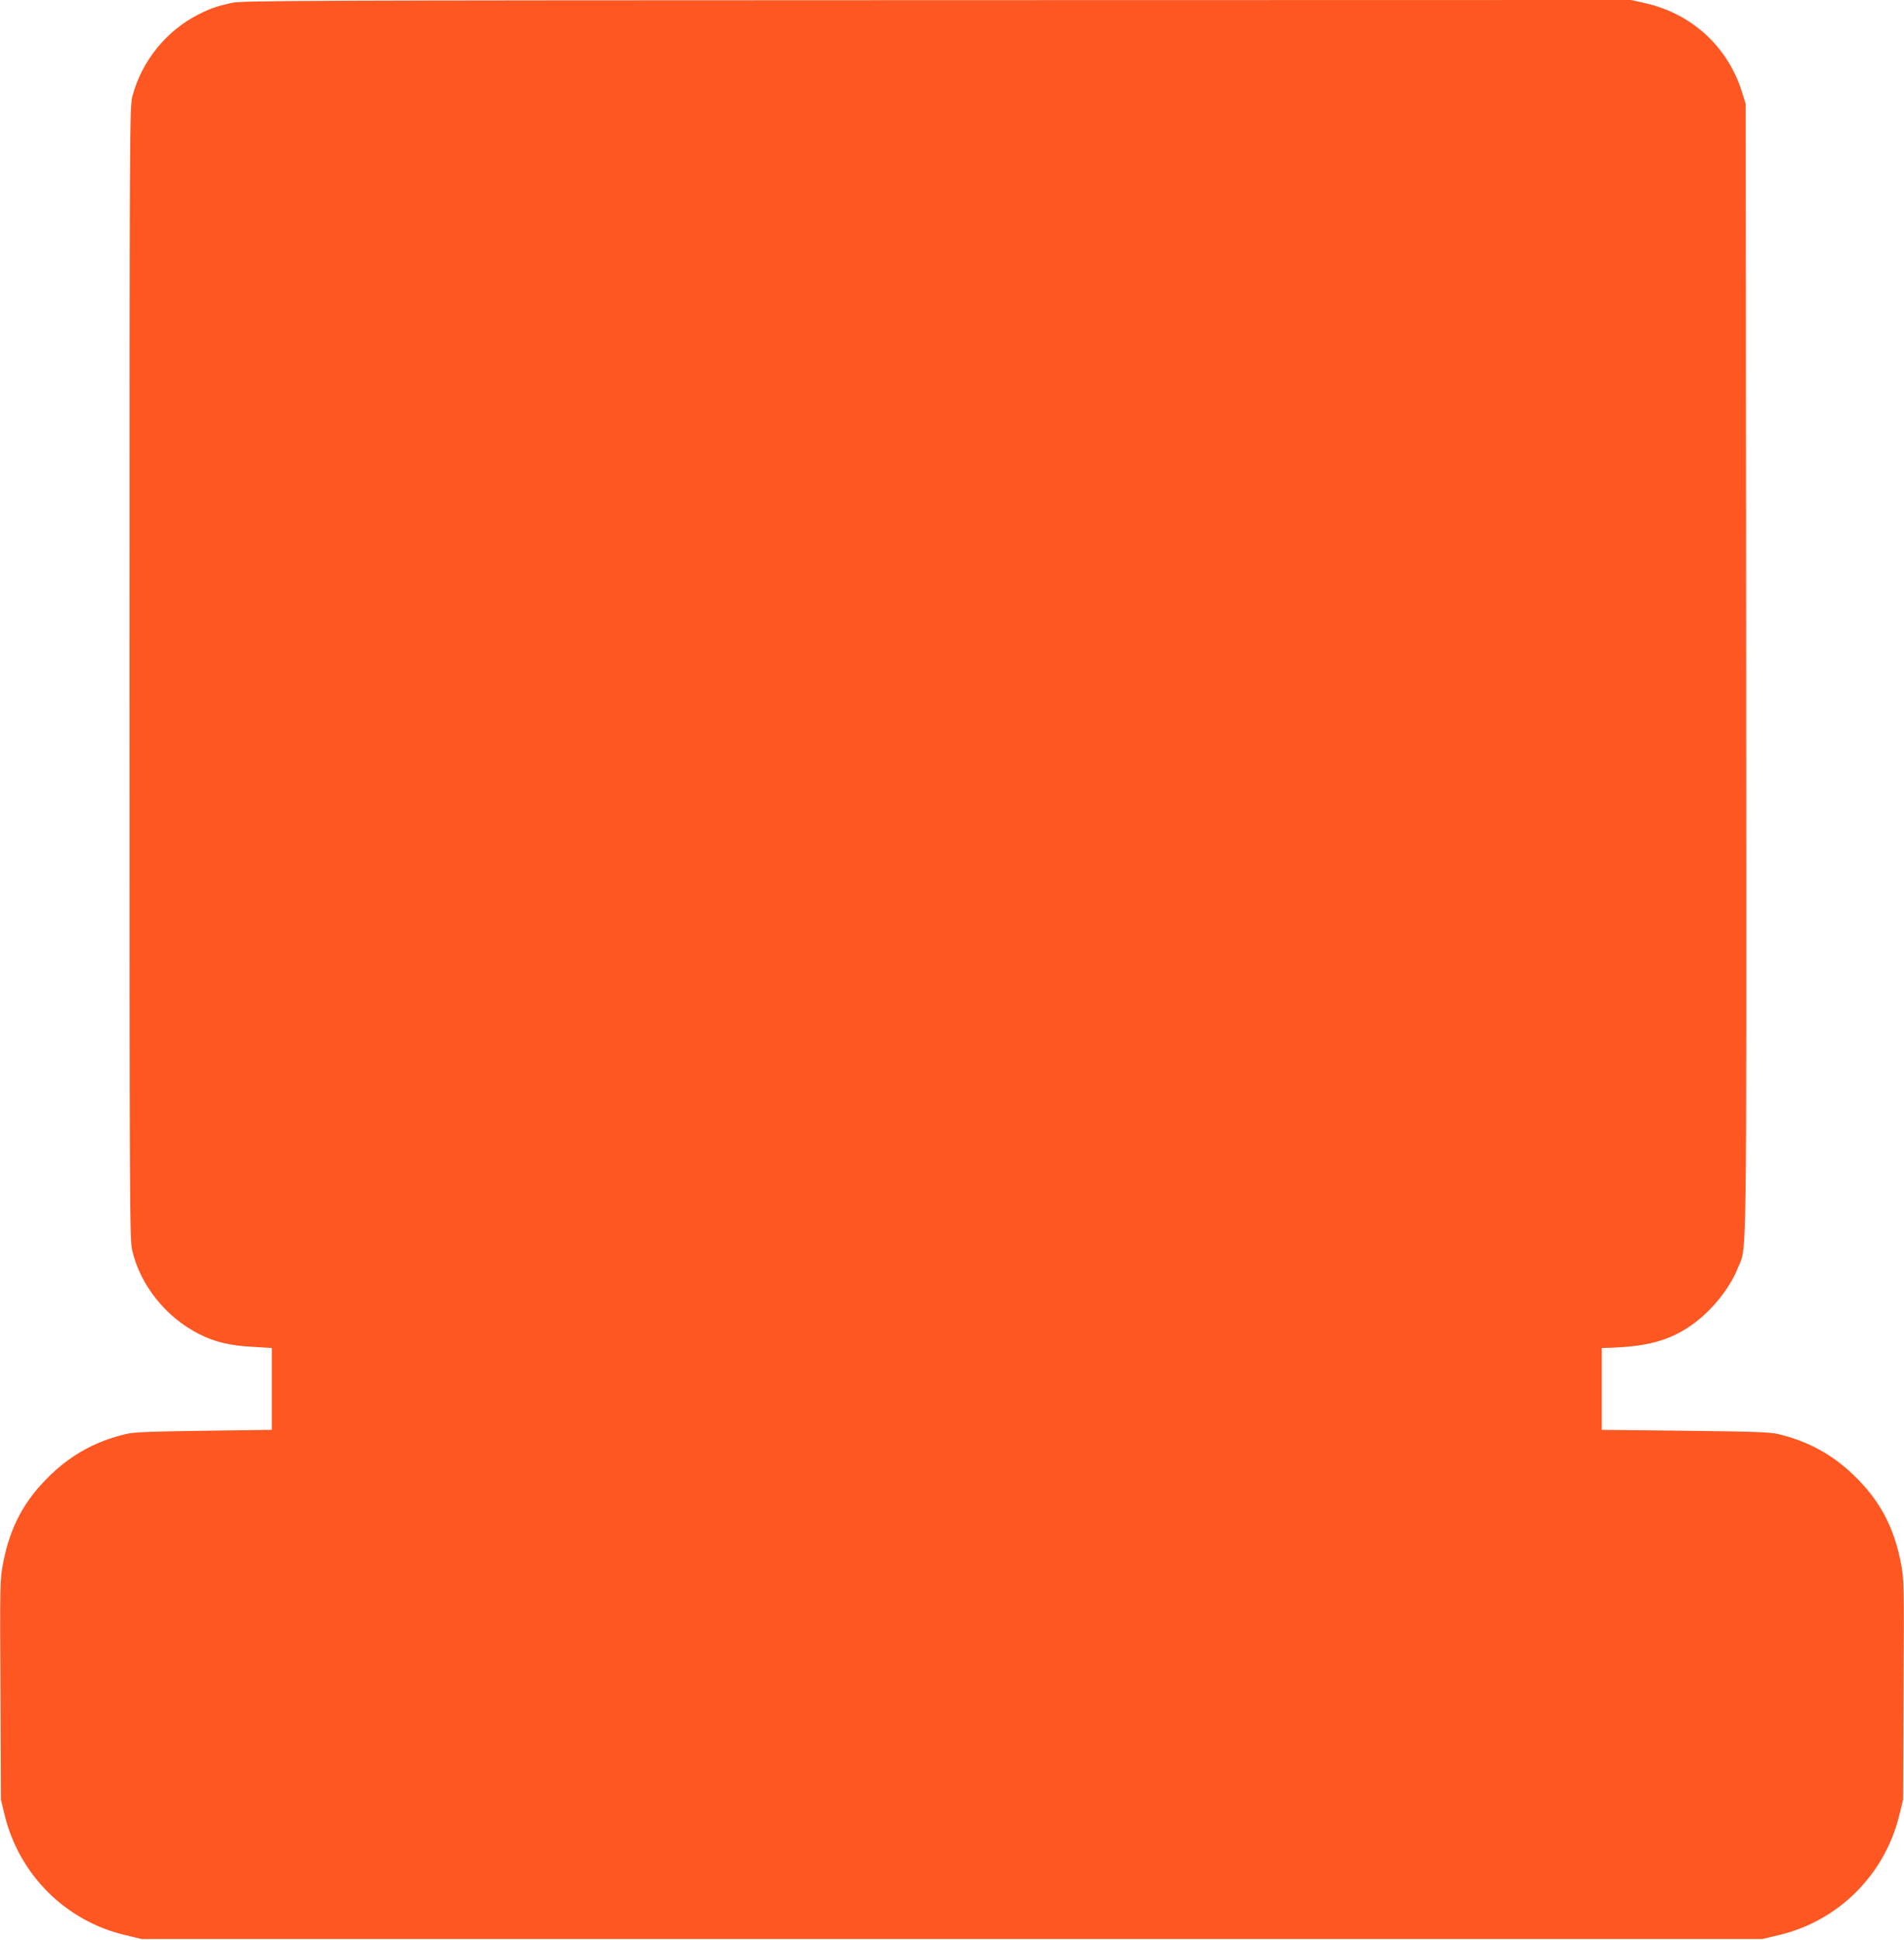
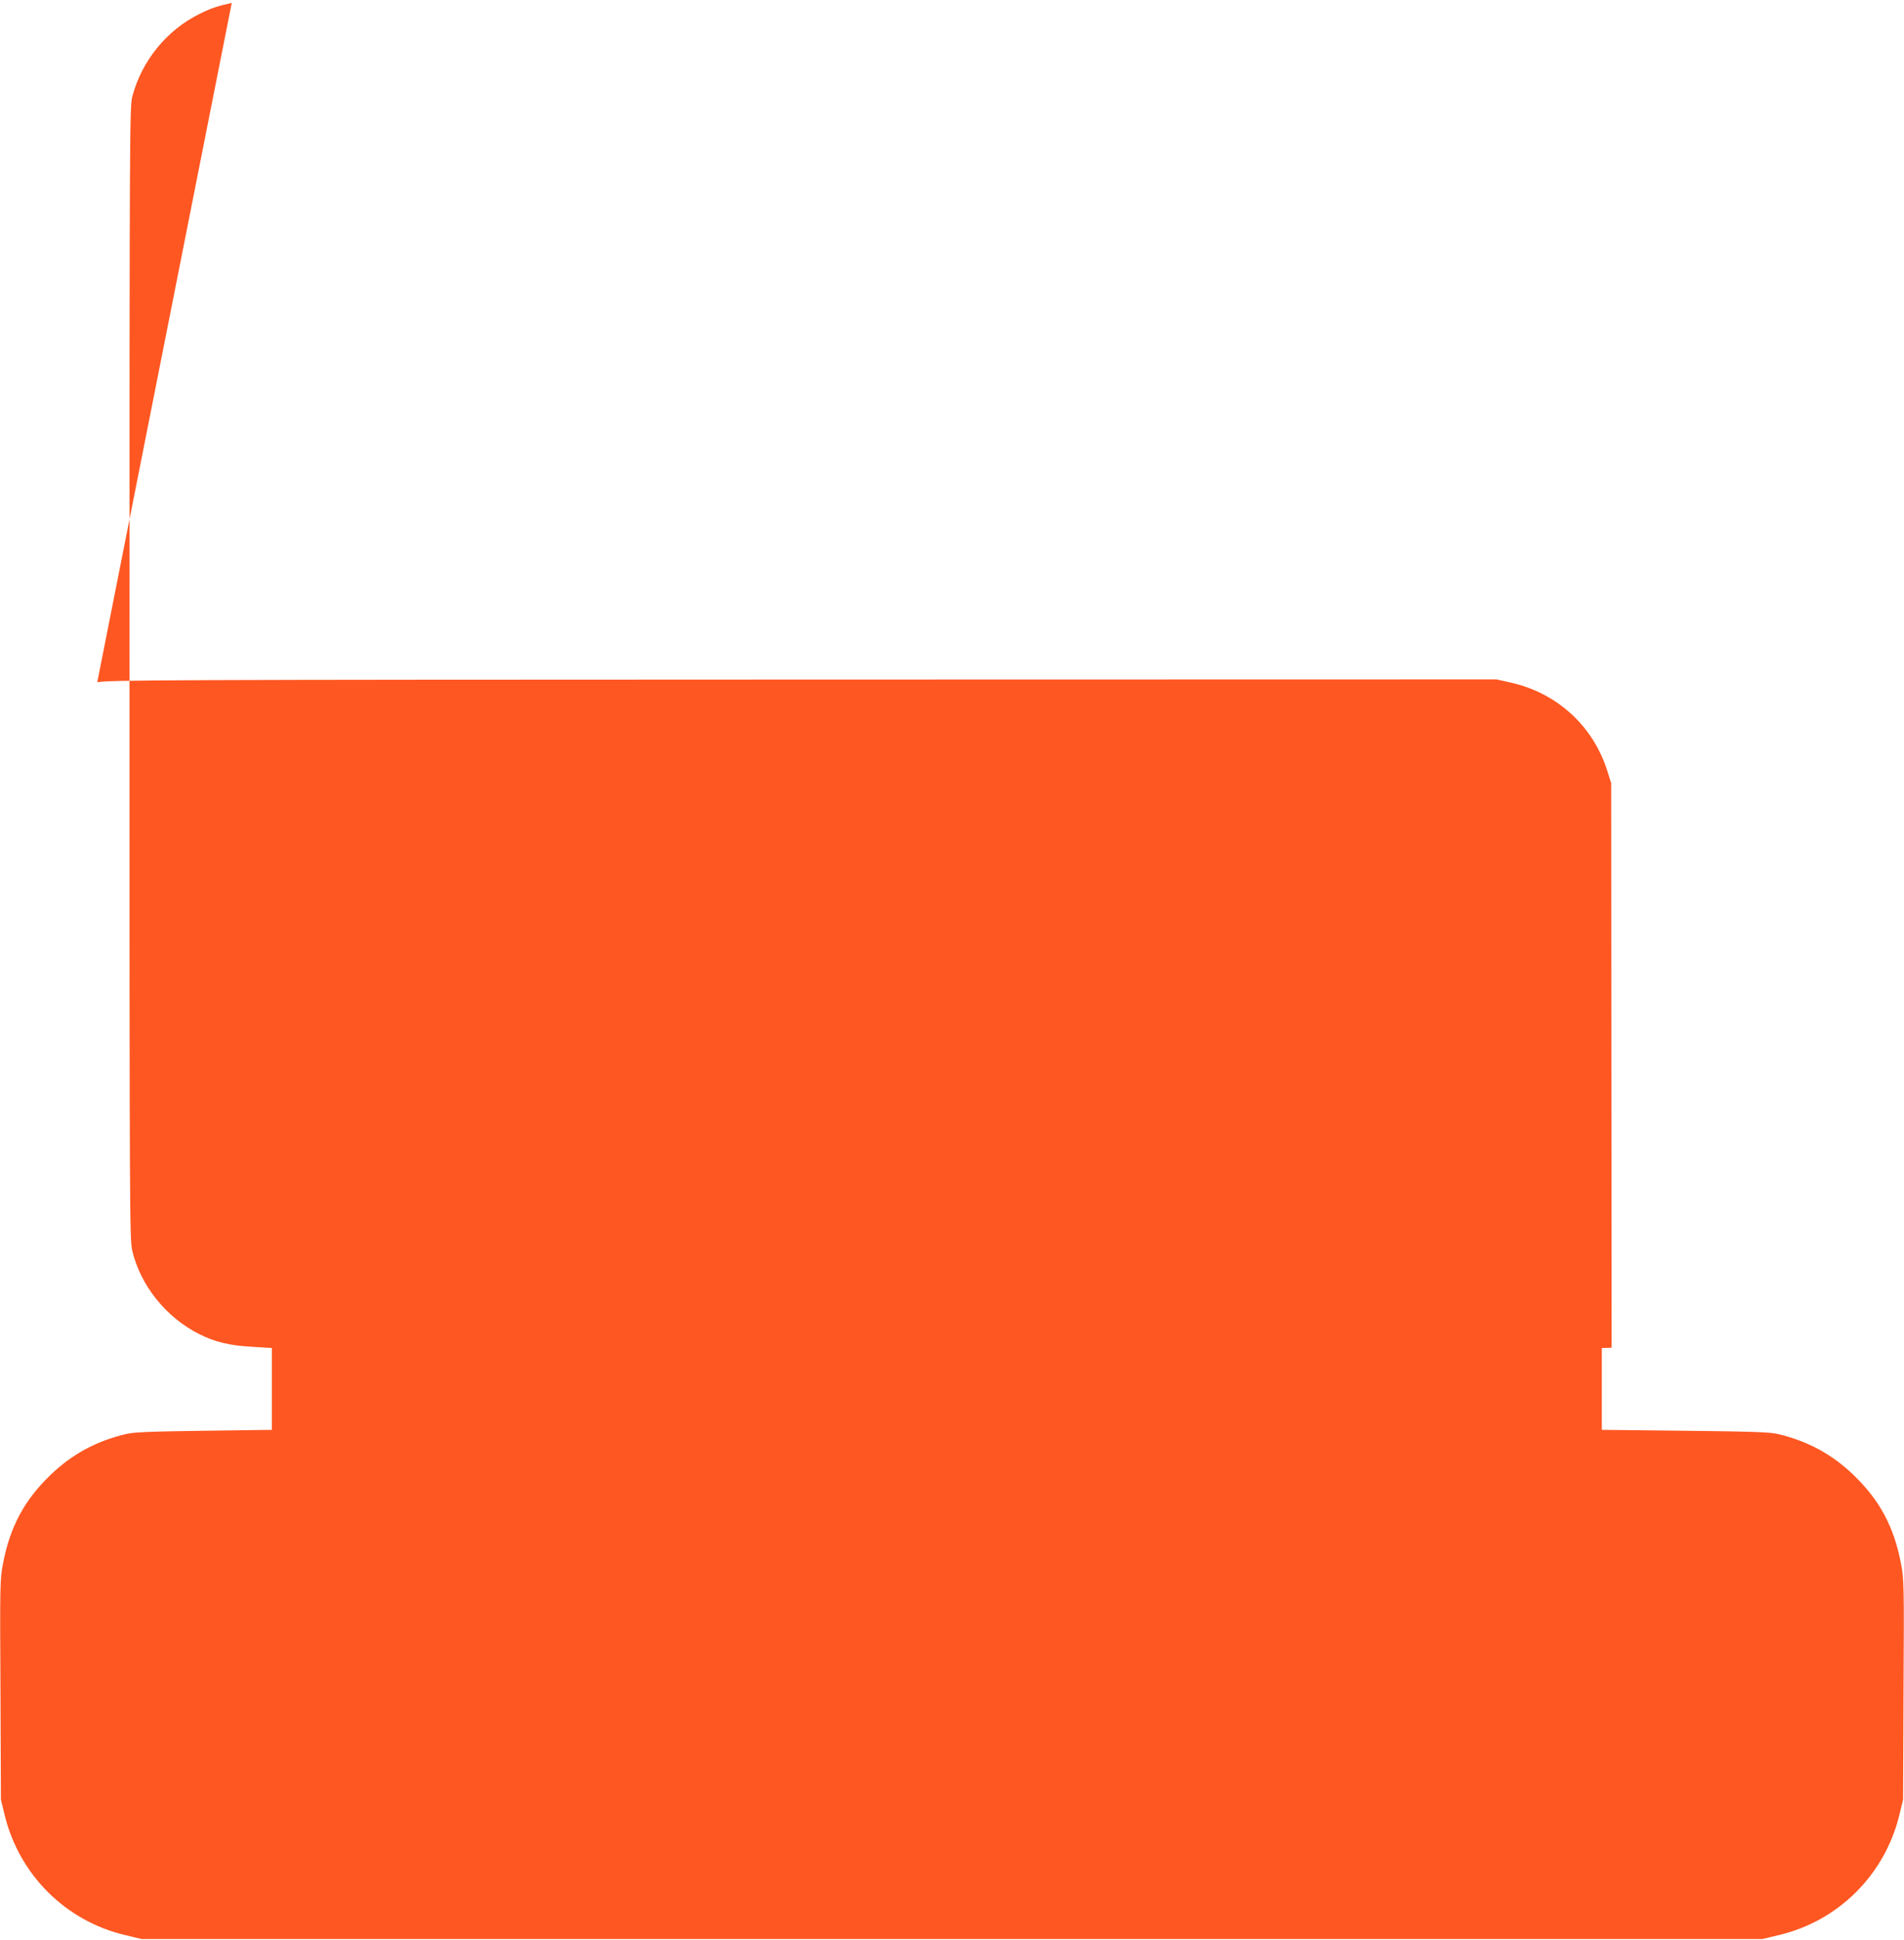
<svg xmlns="http://www.w3.org/2000/svg" version="1.0" width="1257pt" height="1280pt" viewBox="0 0 1257 1280" preserveAspectRatio="xMidYMid meet">
  <g transform="translate(0,1280) scale(0.1,-0.1)" fill="#ff5722" stroke="none">
-     <path d="M1530 12781 c-98 -22 -142 -37 -215 -74 -214 -106 -379 -308 -441 -542 -18 -68 -19 -184 -19 -3805 0 -3564 1 -3739 18 -3812 54 -230 223 -441 442 -551 102 -52 201 -76 350 -84 l130 -8 0 -270 0 -270 -450 -6 c-356 -5 -464 -9 -515 -22 -195 -46 -356 -134 -498 -271 -172 -166 -266 -341 -312 -583 -20 -105 -21 -133 -17 -833 l3 -725 26 -107 c97 -390 401 -693 791 -786 l112 -27 5350 0 5350 0 112 27 c390 93 694 396 791 786 l26 107 3 725 c4 700 3 728 -17 833 -46 242 -140 417 -312 583 -142 137 -302 224 -498 271 -53 13 -164 17 -615 22 l-550 6 0 270 0 270 65 2 c231 9 371 46 505 134 141 92 269 245 328 392 61 153 57 -128 55 3957 l-3 3725 -23 73 c-93 302 -331 521 -640 591 l-94 21 -4581 -1 c-4264 -1 -4587 -3 -4657 -18z" />
+     <path d="M1530 12781 c-98 -22 -142 -37 -215 -74 -214 -106 -379 -308 -441 -542 -18 -68 -19 -184 -19 -3805 0 -3564 1 -3739 18 -3812 54 -230 223 -441 442 -551 102 -52 201 -76 350 -84 l130 -8 0 -270 0 -270 -450 -6 c-356 -5 -464 -9 -515 -22 -195 -46 -356 -134 -498 -271 -172 -166 -266 -341 -312 -583 -20 -105 -21 -133 -17 -833 l3 -725 26 -107 c97 -390 401 -693 791 -786 l112 -27 5350 0 5350 0 112 27 c390 93 694 396 791 786 l26 107 3 725 c4 700 3 728 -17 833 -46 242 -140 417 -312 583 -142 137 -302 224 -498 271 -53 13 -164 17 -615 22 l-550 6 0 270 0 270 65 2 l-3 3725 -23 73 c-93 302 -331 521 -640 591 l-94 21 -4581 -1 c-4264 -1 -4587 -3 -4657 -18z" />
  </g>
</svg>